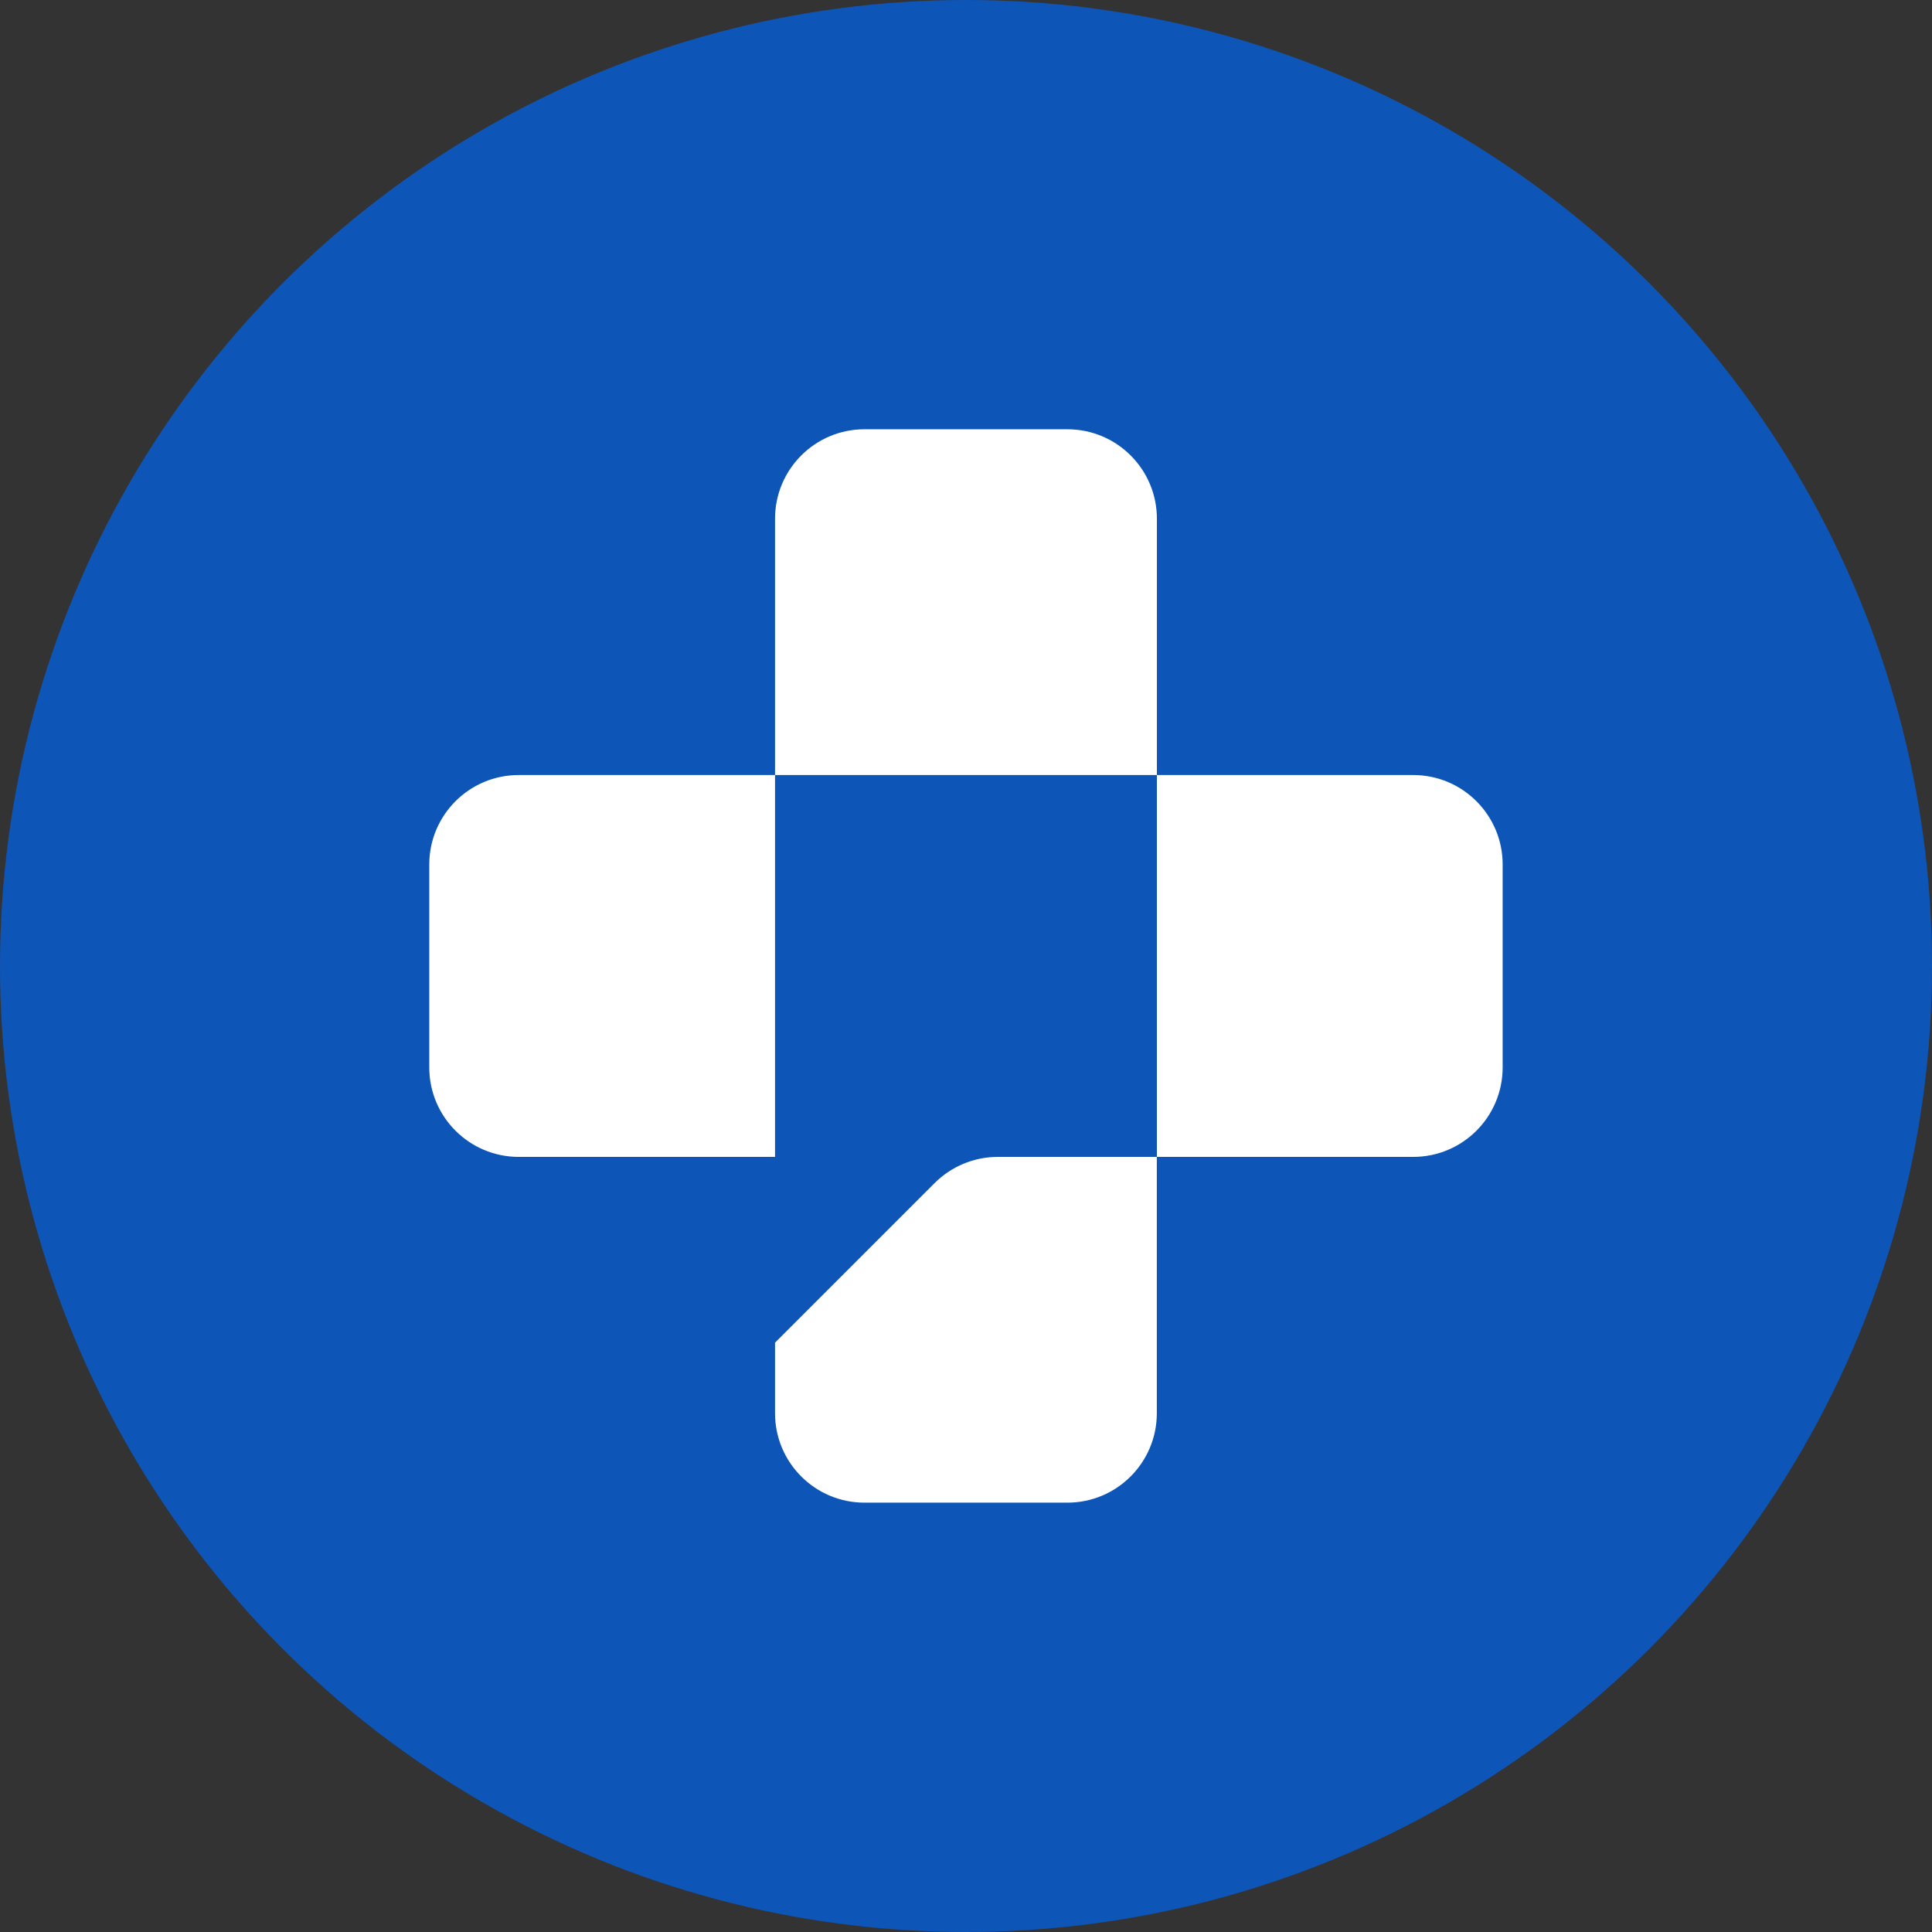
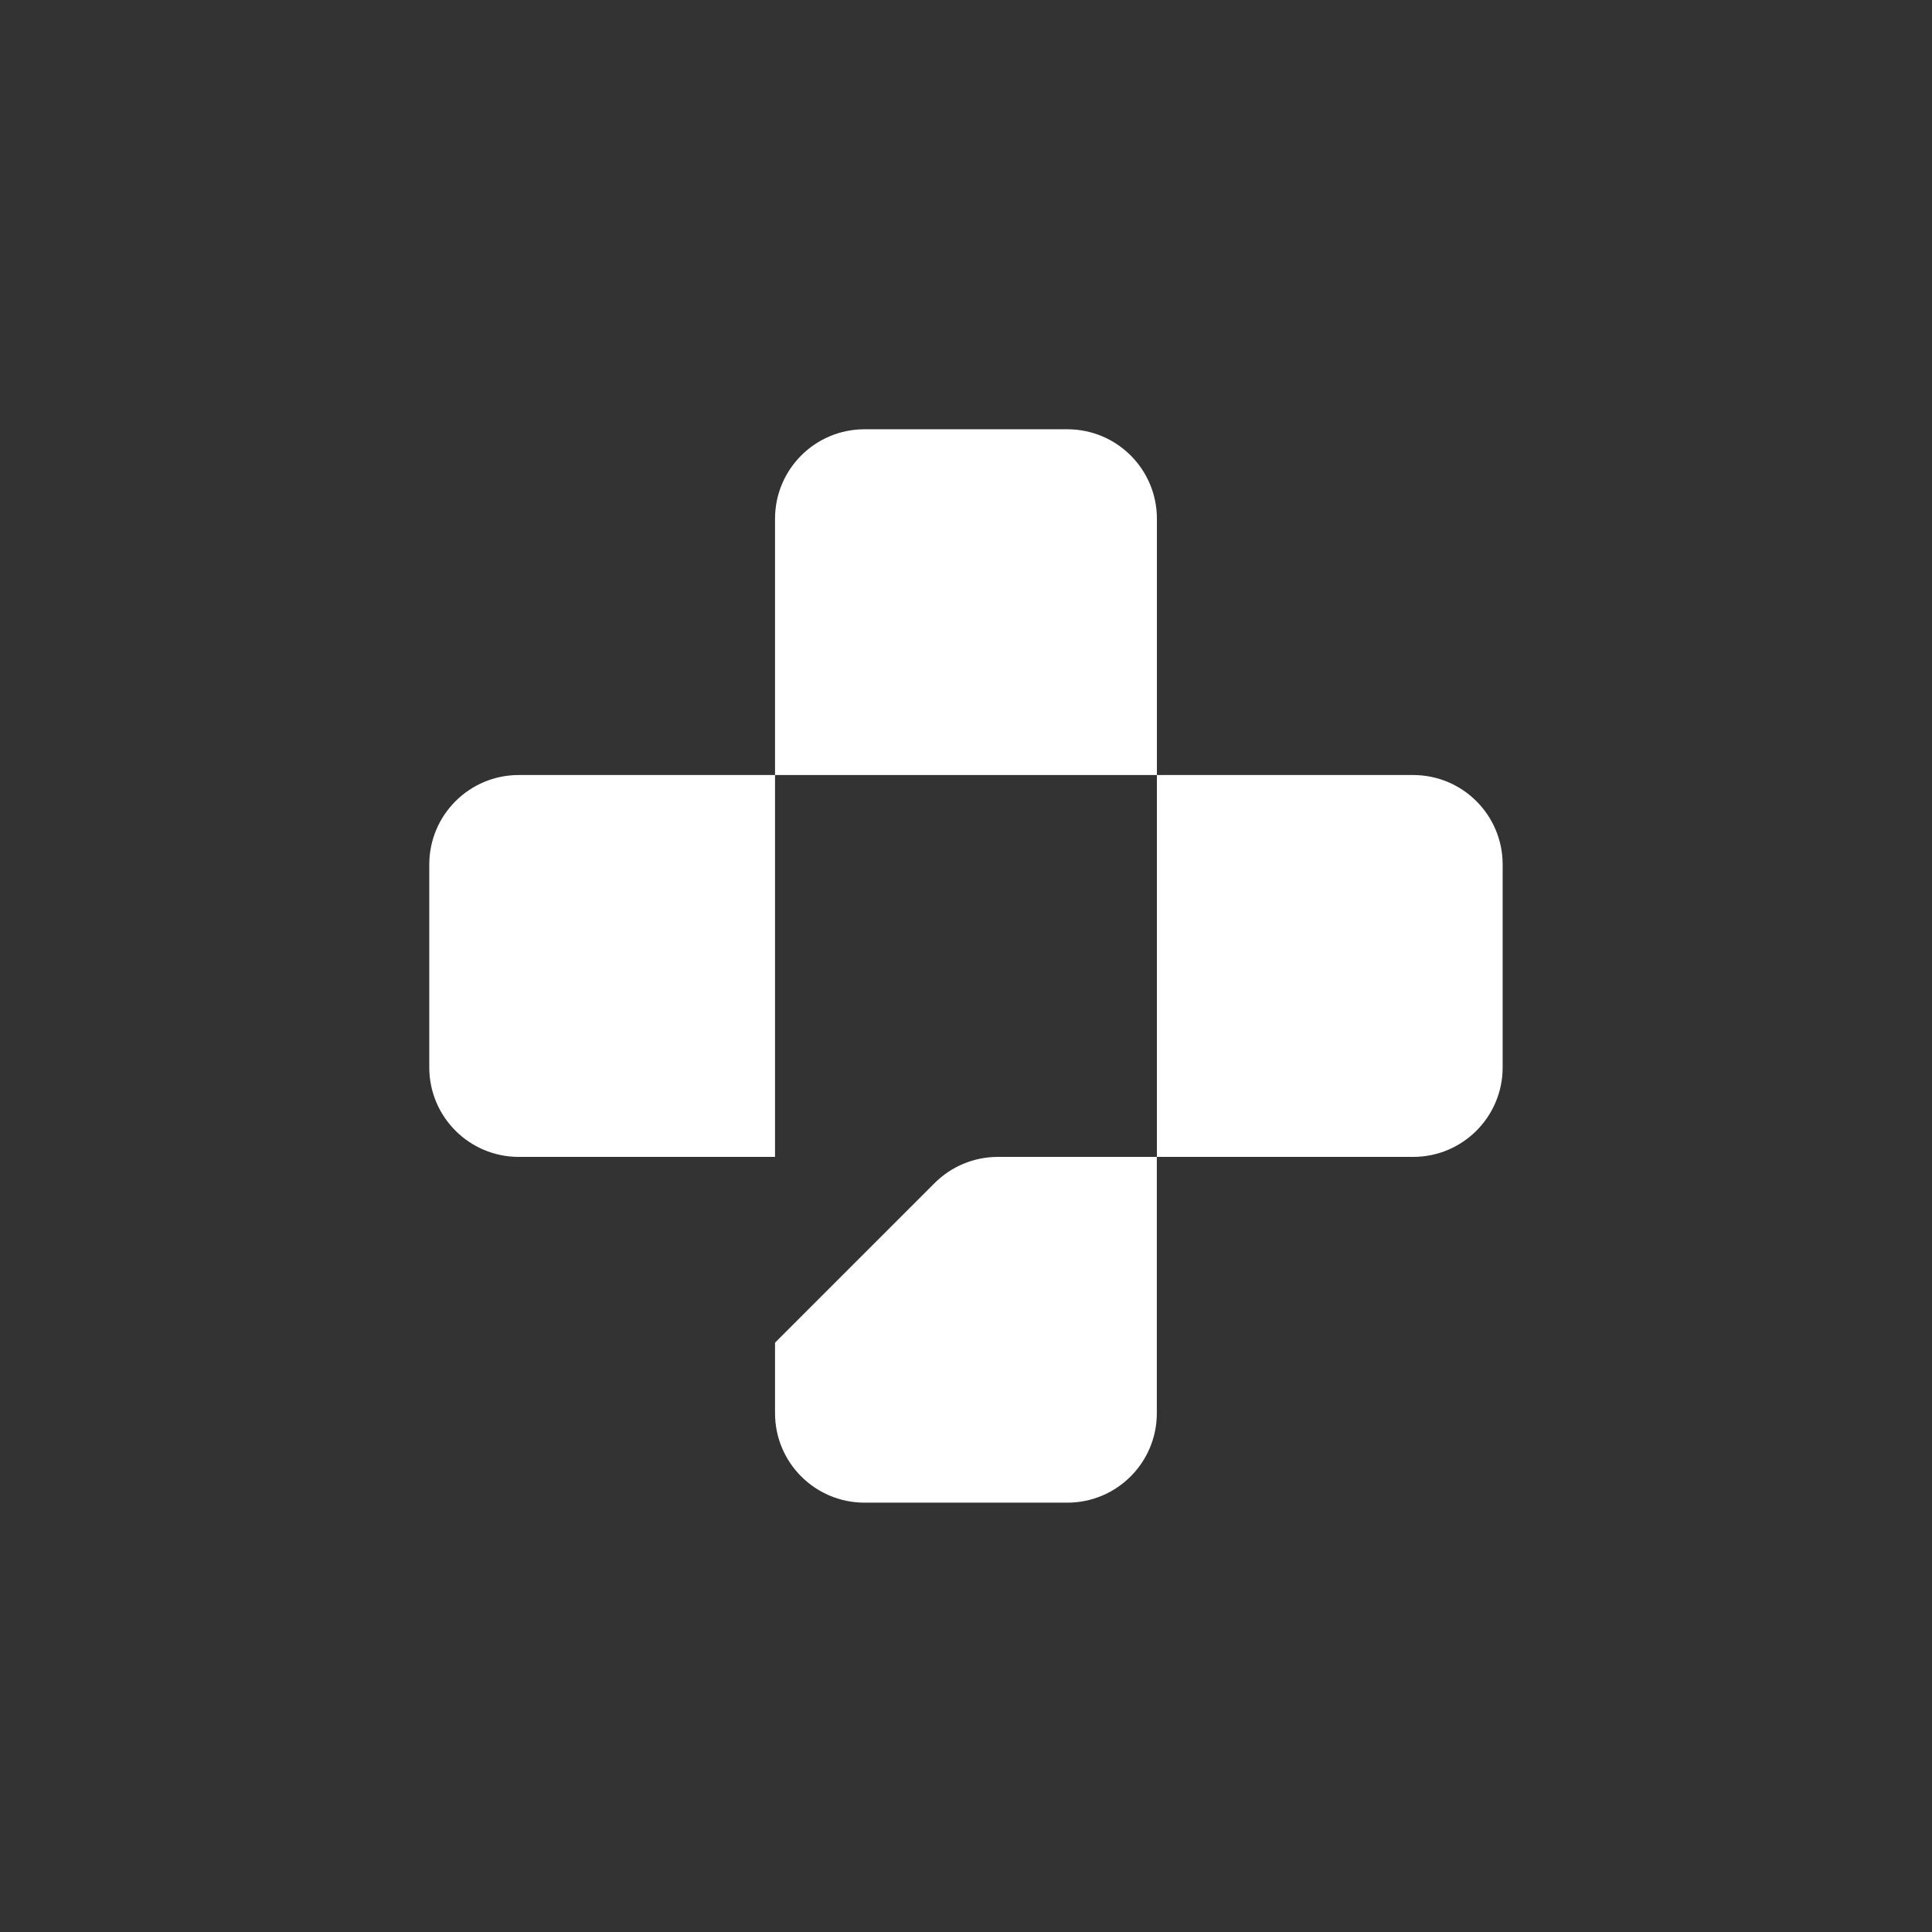
<svg xmlns="http://www.w3.org/2000/svg" height="26" viewBox="0 0 26 26" width="26">
  <rect x="0" y="0" width="26" height="26" fill="#333333" stroke="none" />
  <g fill="none">
-     <circle cx="13" cy="13" fill="#0e55b8" r="13" />
    <path d="m11.634 20.222c-.665 0-1.204-.539-1.204-1.204v-3.449h-3.449c-.665 0-1.204-.539-1.204-1.204v-2.731c0-.665.539-1.204 1.204-1.204h3.449v-3.449c0-.665.539-1.204 1.204-1.204h2.731c.665 0 1.204.539 1.204 1.204v3.449h3.449c.665 0 1.204.539 1.204 1.204v2.731c0 .665-.539 1.204-1.204 1.204h-3.449l-0-5.139h-5.139l0 7.639 2.147-2.147c.226-.226.532-.353.851-.353l2.14-0-0 3.449c0 .665-.539 1.204-1.204 1.204z" fill="#fff" />
  </g>
</svg>